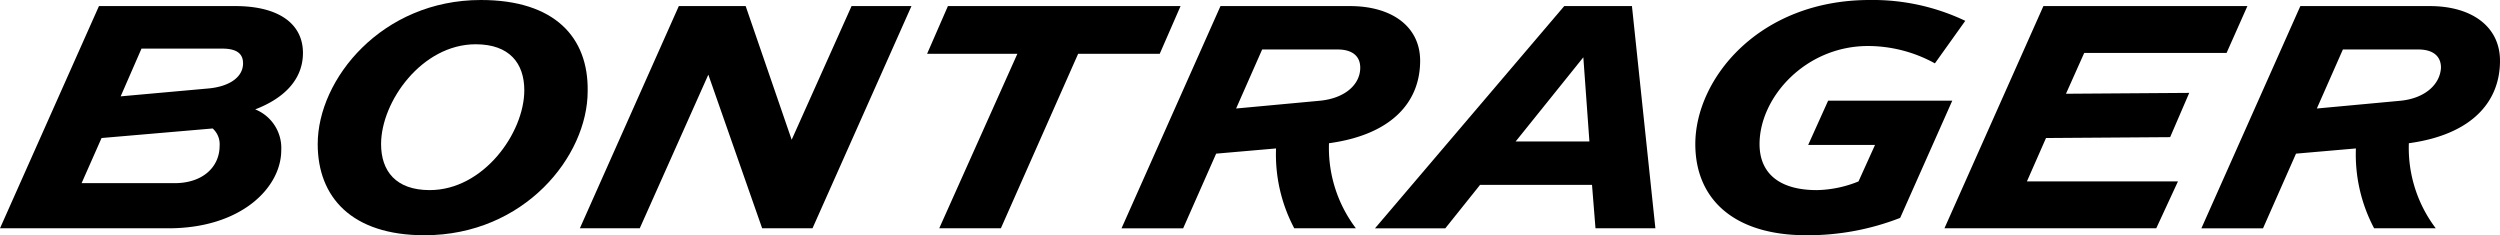
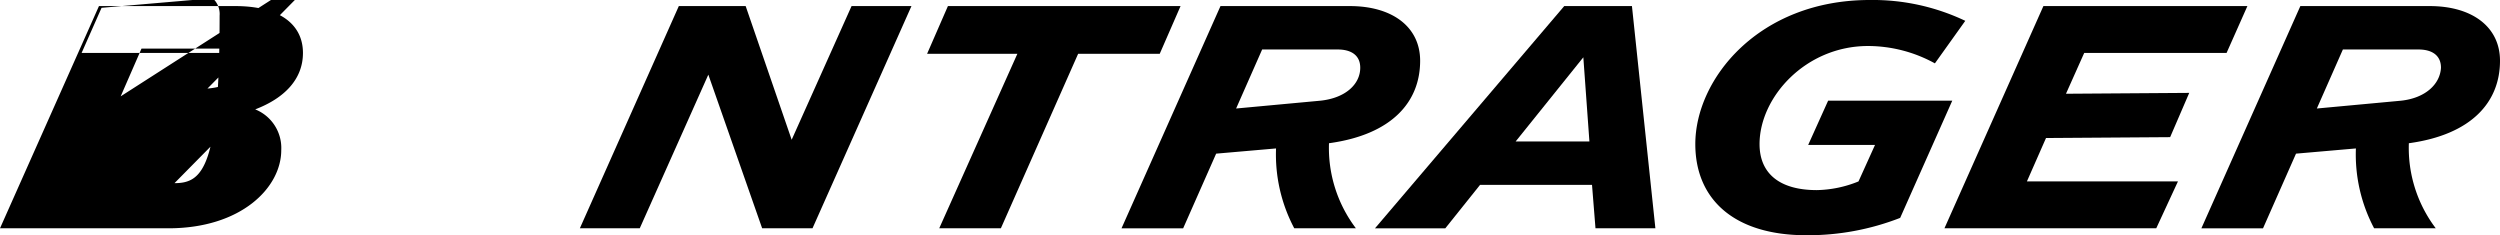
<svg xmlns="http://www.w3.org/2000/svg" id="se-logo-row-360blk-Bontrager" width="360" height="33.875" viewBox="0 0 360 33.875">
  <g id="Group_165" data-name="Group 165">
    <path id="Path_805" data-name="Path 805" d="M296.6,8.575C296.6,3.7,292.6.7,286.475.7H267.85l-14.25,32h8.875l4.75-10.75,8.625-.75a22.674,22.674,0,0,0,2.625,11.5h8.875a19.15,19.15,0,0,1-3.875-12.25C292.6,19.2,296.6,14.45,296.6,8.575Zm-14.25,5.75L270.225,15.45l3.75-8.5H284.85c2,0,3.25.875,3.25,2.625C287.975,11.95,285.85,13.95,282.35,14.325Z" transform="translate(63.4 0.175)" />
    <path id="Path_806" data-name="Path 806" d="M254.5,32.7l3.125-6.75h-21.75l2.75-6.25,17.875-.125,2.75-6.375-17.75.125,2.625-5.875h20.5l3-6.75H238.25L224,32.7Z" transform="translate(56 0.175)" />
    <path id="Path_807" data-name="Path 807" d="M224.8,31.375,232.3,14.5H214.425l-2.875,6.375h9.625l-2.375,5.25a16.623,16.623,0,0,1-6,1.25c-5.5,0-8.25-2.5-8.25-6.625,0-6.75,6.625-14.125,15.625-14.125a20.007,20.007,0,0,1,9.625,2.5L234.175,3a30.991,30.991,0,0,0-13.75-3c-16,0-25.125,11.375-25.125,20.75,0,7.875,5.5,13.125,16,13.125a36.618,36.618,0,0,0,13.5-2.5" transform="translate(48.825 0)" />
    <path id="Path_808" data-name="Path 808" d="M195.4.7h-9.75l-27.25,32h10.125l5-6.25H189.65l.5,6.25h8.625ZM178.65,20.2,188.4,8.075l.875,12.125Z" transform="translate(39.6 0.175)" />
    <path id="Path_809" data-name="Path 809" d="M172.2,8.575C172.2,3.7,168.2.7,162.075.7H143.45l-14.25,32h8.875l4.75-10.75,8.625-.75a22.674,22.674,0,0,0,2.625,11.5h8.875a19.15,19.15,0,0,1-3.875-12.25C168.2,19.2,172.2,14.45,172.2,8.575Zm-14.375,5.75L145.7,15.45l3.75-8.5h10.875c2,0,3.25.875,3.25,2.625C163.575,11.95,161.45,13.95,157.825,14.325Z" transform="translate(32.3 0.175)" />
    <path id="Path_810" data-name="Path 810" d="M140.3,7.575,143.3.7H109.8l-3,6.875h13L108.55,32.7h8.875L128.55,7.575Z" transform="translate(26.7 0.175)" />
    <path id="Path_811" data-name="Path 811" d="M75.425,32.7,85.3,10.575,93.05,32.7h7.25L114.55.7h-8.625L97.3,19.95,90.675.7H81.05L66.8,32.7Z" transform="translate(16.7 0.175)" />
-     <path id="Path_812" data-name="Path 812" d="M60.1,0C45.85,0,36.6,11.375,36.6,20.75c0,7.625,4.875,13.125,15.375,13.125,14.375,0,23.5-11.375,23.5-20.75C75.6,5.375,70.725,0,60.1,0ZM52.725,27.375c-4.875,0-7-2.75-7-6.625,0-6.125,5.875-14.375,13.625-14.375,4.875,0,7,2.75,7,6.625C66.35,19.125,60.475,27.375,52.725,27.375Z" transform="translate(9.15)" />
-     <path id="Path_813" data-name="Path 813" d="M43.625,7.45c0-4.125-3.375-6.75-9.75-6.75H14.25L0,32.7H24.25c10.5,0,16.25-5.875,16.25-11.25a5.993,5.993,0,0,0-3.75-5.875C41,13.95,43.625,11.2,43.625,7.45ZM25.125,26.2H11.75l2.875-6.5,16-1.375a3.048,3.048,0,0,1,1,2.5C31.625,23.825,29.25,26.2,25.125,26.2Zm4.75-13.625L17.375,13.7l3-6.875H32c2.125,0,3,.75,3,2.125C35,10.95,33,12.325,29.875,12.575Z" transform="translate(0 0.175)" />
+     <path id="Path_813" data-name="Path 813" d="M43.625,7.45c0-4.125-3.375-6.75-9.75-6.75H14.25L0,32.7H24.25c10.5,0,16.25-5.875,16.25-11.25a5.993,5.993,0,0,0-3.75-5.875C41,13.95,43.625,11.2,43.625,7.45ZH11.75l2.875-6.5,16-1.375a3.048,3.048,0,0,1,1,2.5C31.625,23.825,29.25,26.2,25.125,26.2Zm4.75-13.625L17.375,13.7l3-6.875H32c2.125,0,3,.75,3,2.125C35,10.95,33,12.325,29.875,12.575Z" transform="translate(0 0.175)" />
  </g>
</svg>